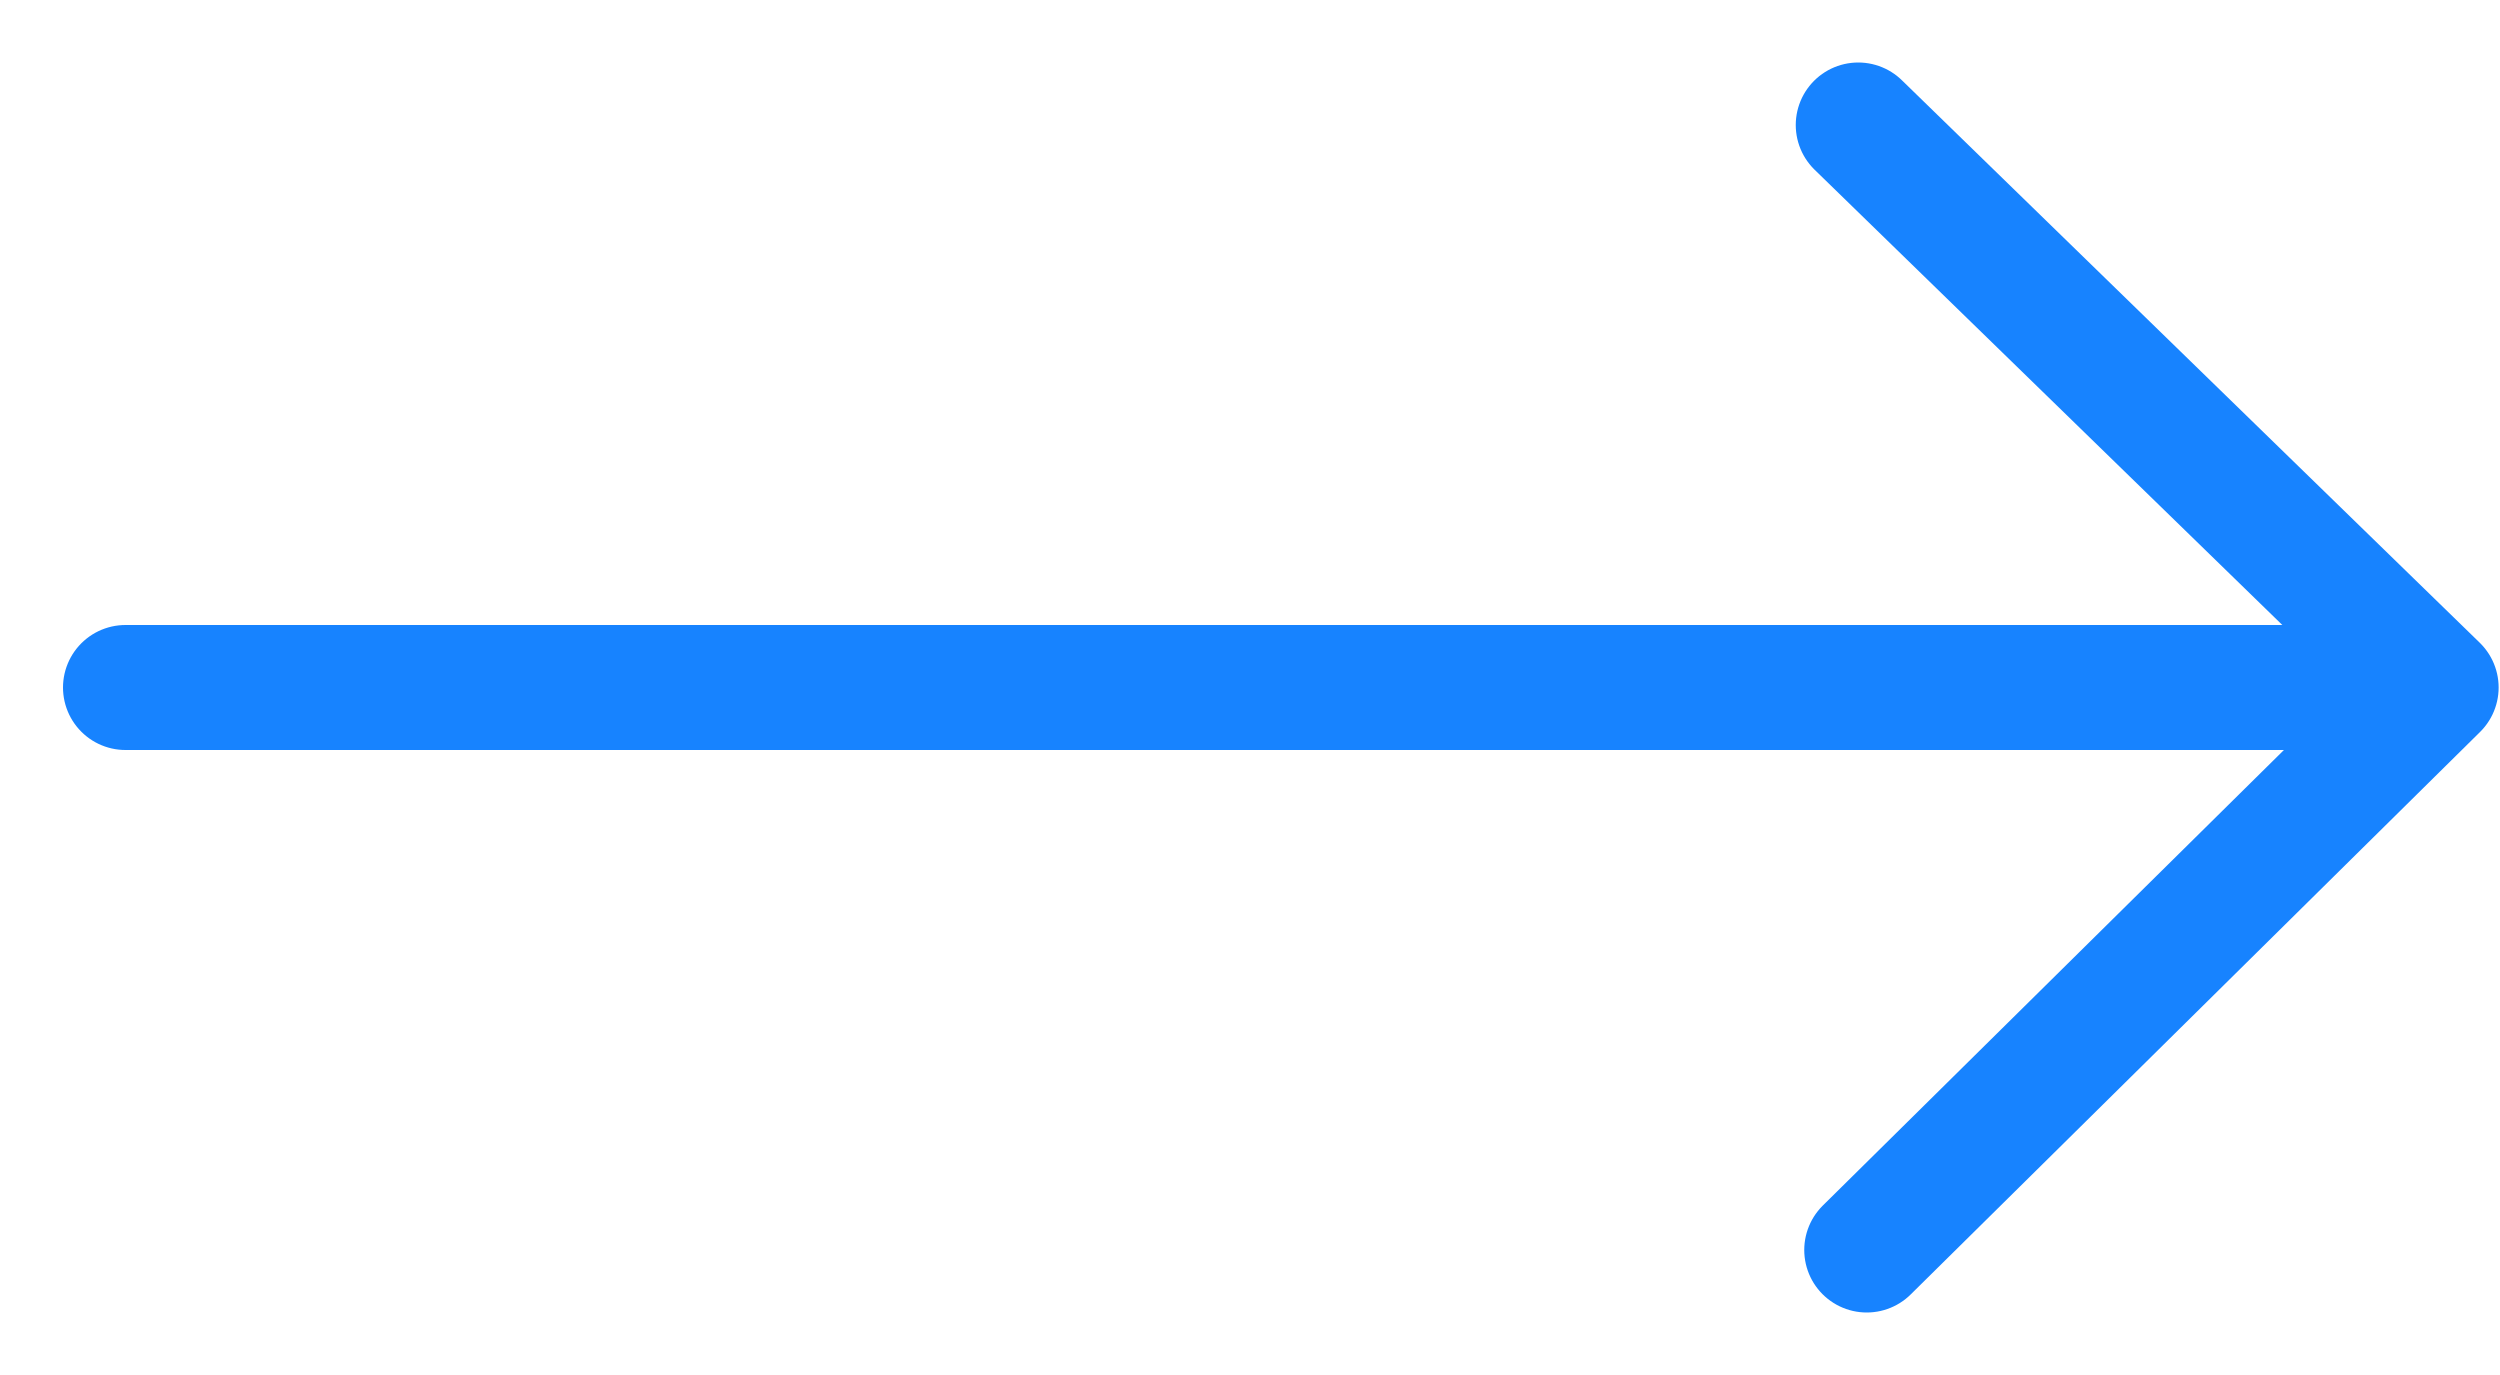
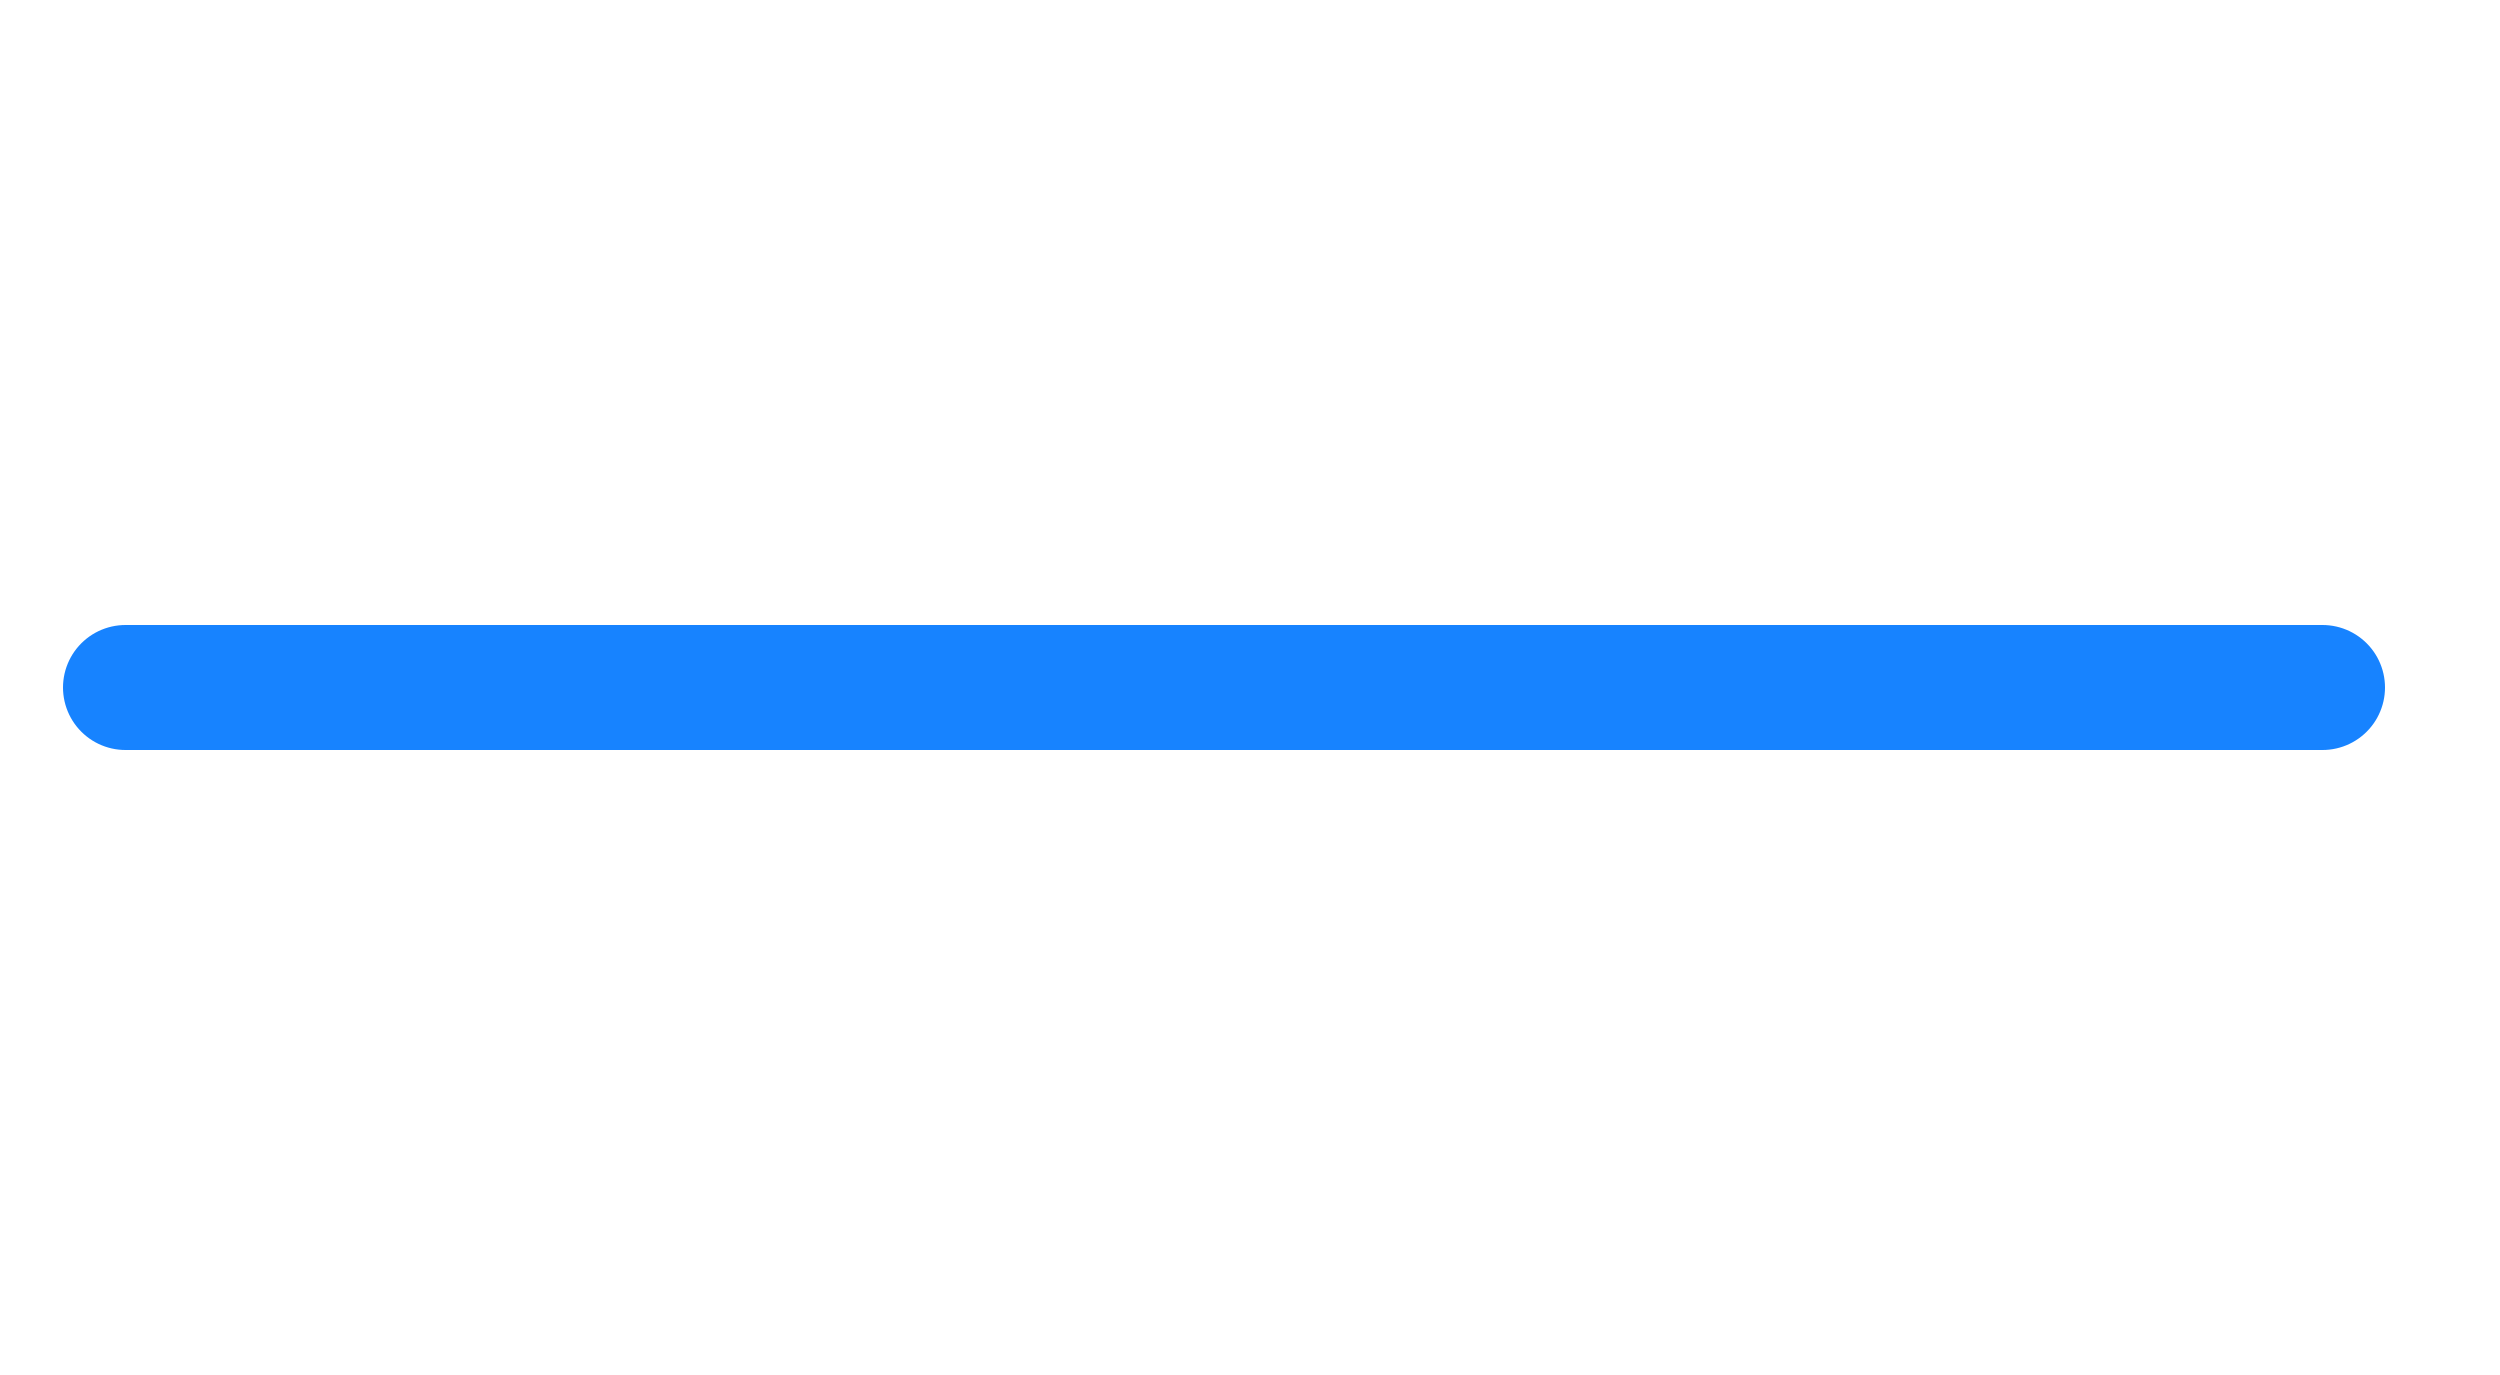
<svg xmlns="http://www.w3.org/2000/svg" width="20px" height="11px" viewBox="0 0 20 11" version="1.1">
  <title>&gt;</title>
  <desc>Created with Sketch.</desc>
  <g id="HOME" stroke="none" stroke-width="1" fill="none" fill-rule="evenodd" stroke-linecap="round" stroke-linejoin="round">
    <g id="Main-page-Desktop-smaller" transform="translate(-303, -3127)" stroke="#1783FF">
      <g id="1" transform="translate(153, 2812)">
        <g id="Buttons/Secondary" transform="translate(40, 300)">
          <g id="Learn-more" transform="translate(22, 8)">
            <g id="&gt;" transform="translate(88.491, 8)">
              <path d="M0.513,4.5 L18.089,4.5" id="Line-3" />
-               <polyline id="Path-5" points="14.443 9 18.998 4.5 14.375 2.27373675e-13" />
            </g>
          </g>
        </g>
      </g>
    </g>
  </g>
</svg>